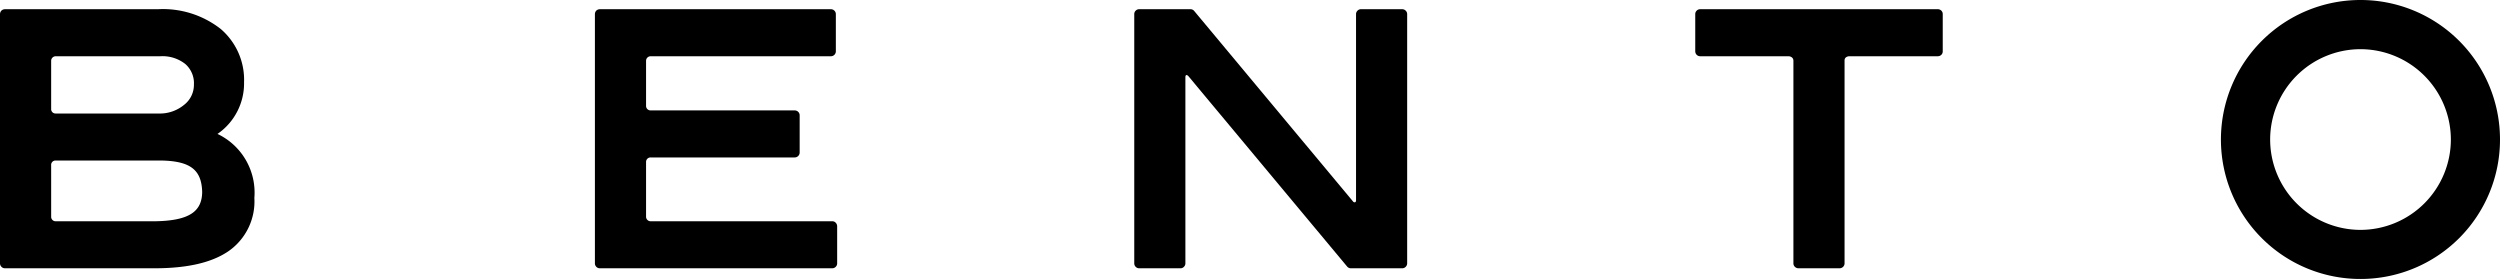
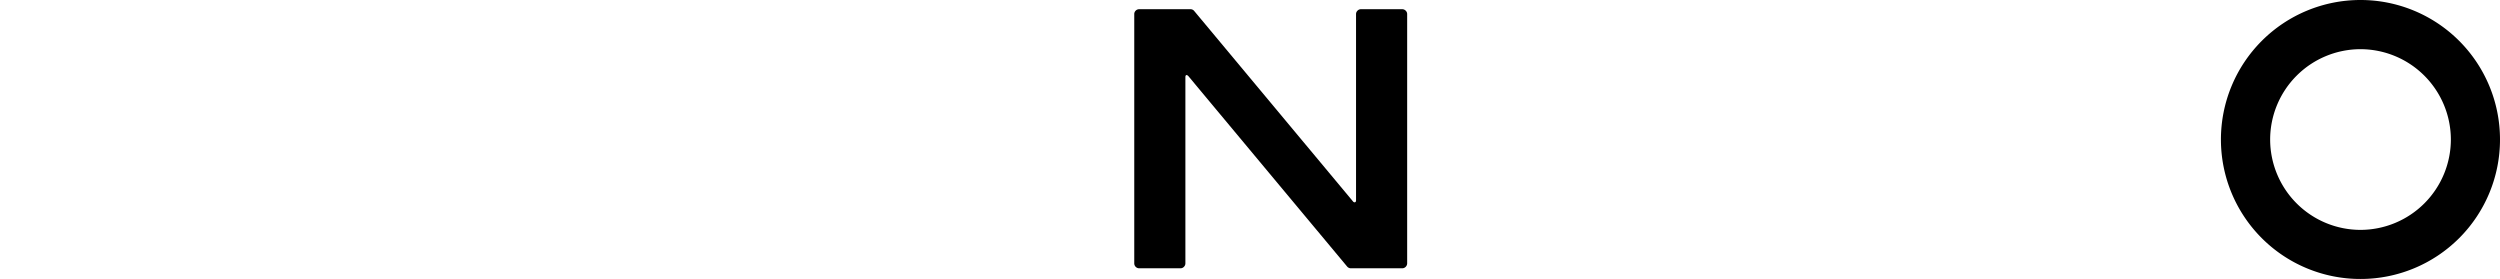
<svg xmlns="http://www.w3.org/2000/svg" width="247.043" height="27.567" viewBox="0 0 247.043 27.567">
  <g id="レイヤー_2" data-name="レイヤー 2">
    <g id="レイヤー_1-2" data-name="レイヤー 1">
      <g id="bento_logo">
-         <path d="M21.492,13.234A6.058,6.058,0,0,0,24.117,8.136a6.61,6.61,0,0,0-2.31-5.276A9.258,9.258,0,0,0,15.602.911H.489a.505.505,0,0,0-.345.136A.506.506,0,0,0,0,1.396V26.026a.486.486,0,0,0,.145.34.476.476,0,0,0,.345.145H15.332c3.16-.009,5.583-.545,7.264-1.702a5.984,5.984,0,0,0,2.54-5.251A6.422,6.422,0,0,0,21.492,13.234ZM5.055,16.332a.426.426,0,0,1,.455-.468H16.011c2.864.068,3.913.97,3.968,3.115-.025,1.915-1.266,2.825-4.613,2.885H5.524a.437.437,0,0,1-.468-.451Zm13.141-5.975a3.749,3.749,0,0,1-2.528.859H5.506a.431.431,0,0,1-.451-.459V6.009a.452.452,0,0,1,.455-.451h10.33a3.633,3.633,0,0,1,2.47.766,2.516,2.516,0,0,1,.853,2.034A2.5,2.5,0,0,1,18.196,10.358Z" />
-         <path d="M82.582,22.009a.448.448,0,0,0-.345-.145H64.31a.449.449,0,0,1-.468-.46V16.017a.443.443,0,0,1,.455-.46H78.535a.486.486,0,0,0,.485-.485V11.396a.467.467,0,0,0-.14-.34.486.486,0,0,0-.345-.145H64.295a.442.442,0,0,1-.453-.451V6.009a.452.452,0,0,1,.455-.451H82.11a.475.475,0,0,0,.345-.145.491.491,0,0,0,.141-.34V1.396a.487.487,0,0,0-.485-.485H59.276a.524.524,0,0,0-.349.136.512.512,0,0,0-.14.349V26.026a.486.486,0,0,0,.489.485h22.962a.487.487,0,0,0,.345-.145.474.474,0,0,0,.143-.34V22.349A.511.511,0,0,0,82.582,22.009Z" />
        <path d="M138.907,1.055a.475.475,0,0,0-.336-.145h-4.085a.474.474,0,0,0-.343.145.469.469,0,0,0-.143.34V19.805s.007.128-.076.17c-.1.06-.202-.043-.202-.043L118.011,1.089a.466.466,0,0,0-.376-.179h-5.066a.487.487,0,0,0-.345.145.467.467,0,0,0-.14.34v24.622a.487.487,0,0,0,.485.494h4.085a.461.461,0,0,0,.338-.145.482.482,0,0,0,.145-.349V7.626c0-.255.151-.272.319-.077.179.221,15.66,18.784,15.66,18.784a.484.484,0,0,0,.374.179h5.081a.494.494,0,0,0,.481-.494V1.396A.462.462,0,0,0,138.907,1.055Z" />
-         <path d="M191.84,1.055a.494.494,0,0,0-.345-.145H168.005a.481.481,0,0,0-.345.145.476.476,0,0,0-.14.34V5.073a.49.49,0,0,0,.14.34.48.48,0,0,0,.345.145h8.747s.468.017.468.451V26.026a.468.468,0,0,0,.145.34.514.514,0,0,0,.338.145h4.085a.508.508,0,0,0,.343-.145.484.484,0,0,0,.143-.34V5.975c0-.408.459-.417.459-.417h8.762a.494.494,0,0,0,.345-.145.471.471,0,0,0,.136-.34V1.396A.472.472,0,0,0,191.84,1.055Z" />
        <path d="M219.466,13.788A13.786,13.786,0,0,1,233.26,0h0a13.783,13.783,0,0,1,13.783,13.788h0a13.776,13.776,0,0,1-13.783,13.779h0a13.778,13.778,0,0,1-13.794-13.779Zm13.794,8.928a8.943,8.943,0,0,0,8.928-8.928h0a8.943,8.943,0,0,0-8.928-8.928h0a8.937,8.937,0,0,0-8.93,8.928h0a8.936,8.936,0,0,0,8.93,8.928Z" />
      </g>
    </g>
  </g>
</svg>